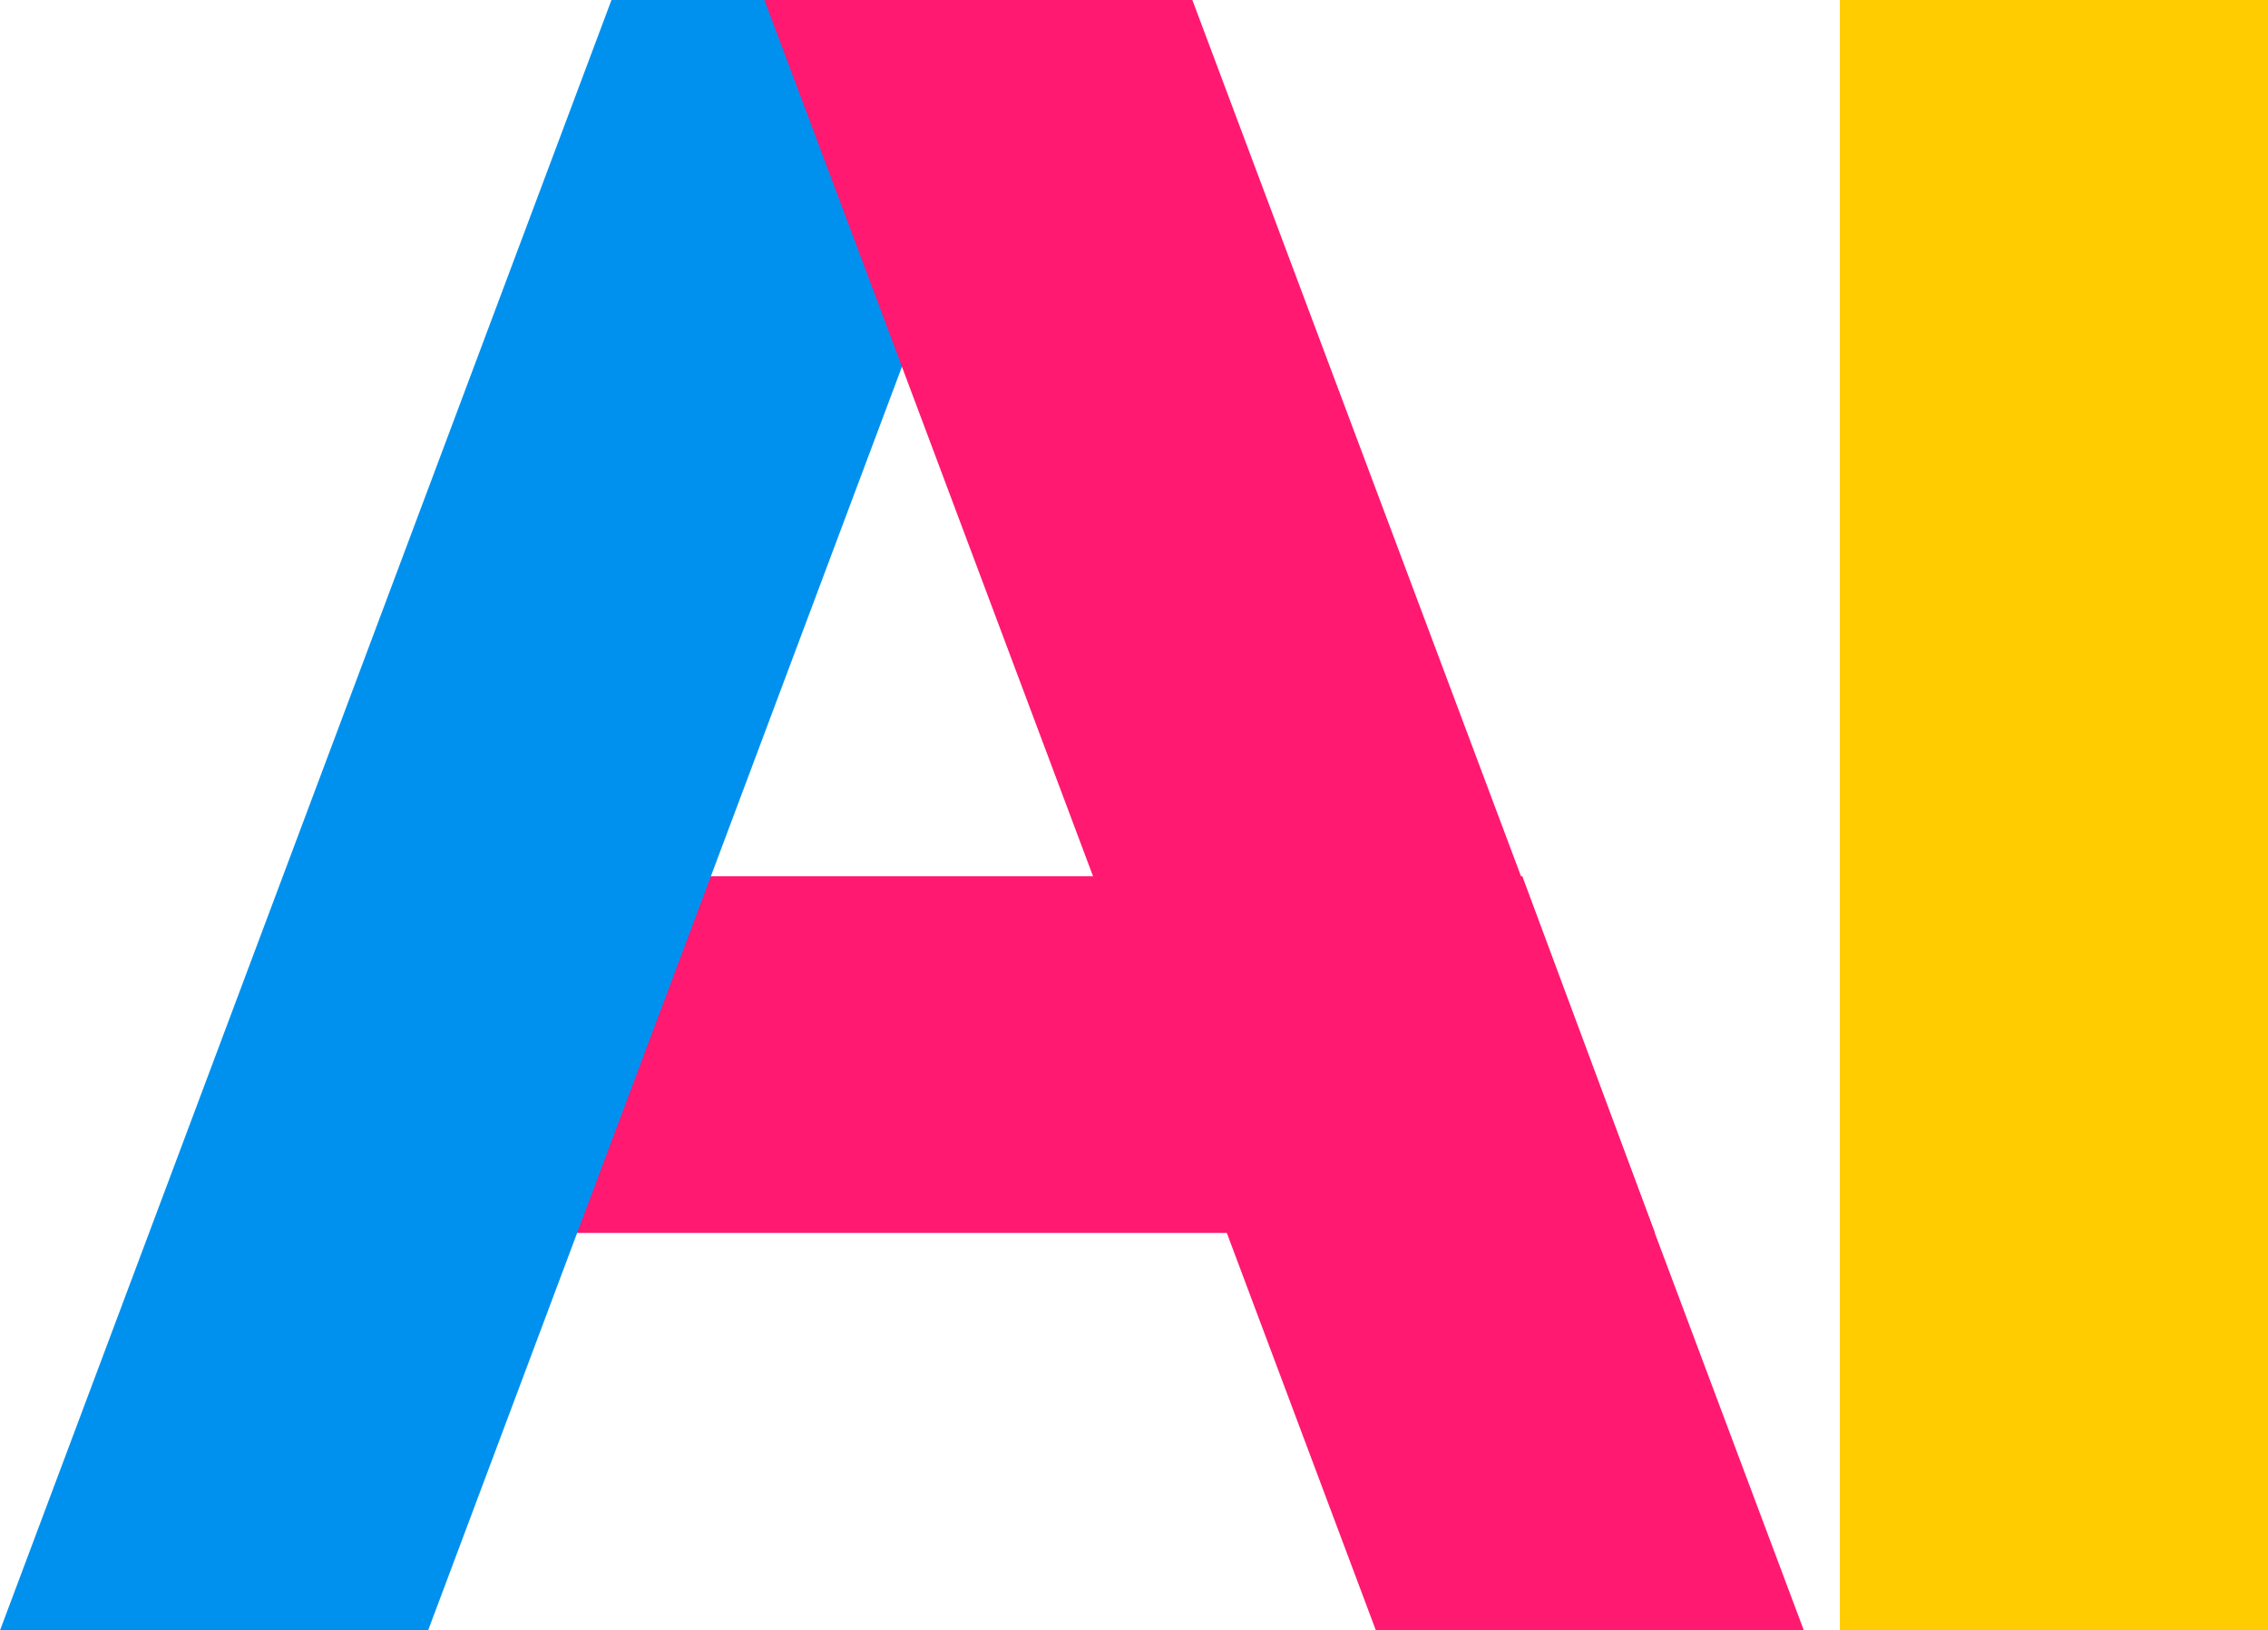
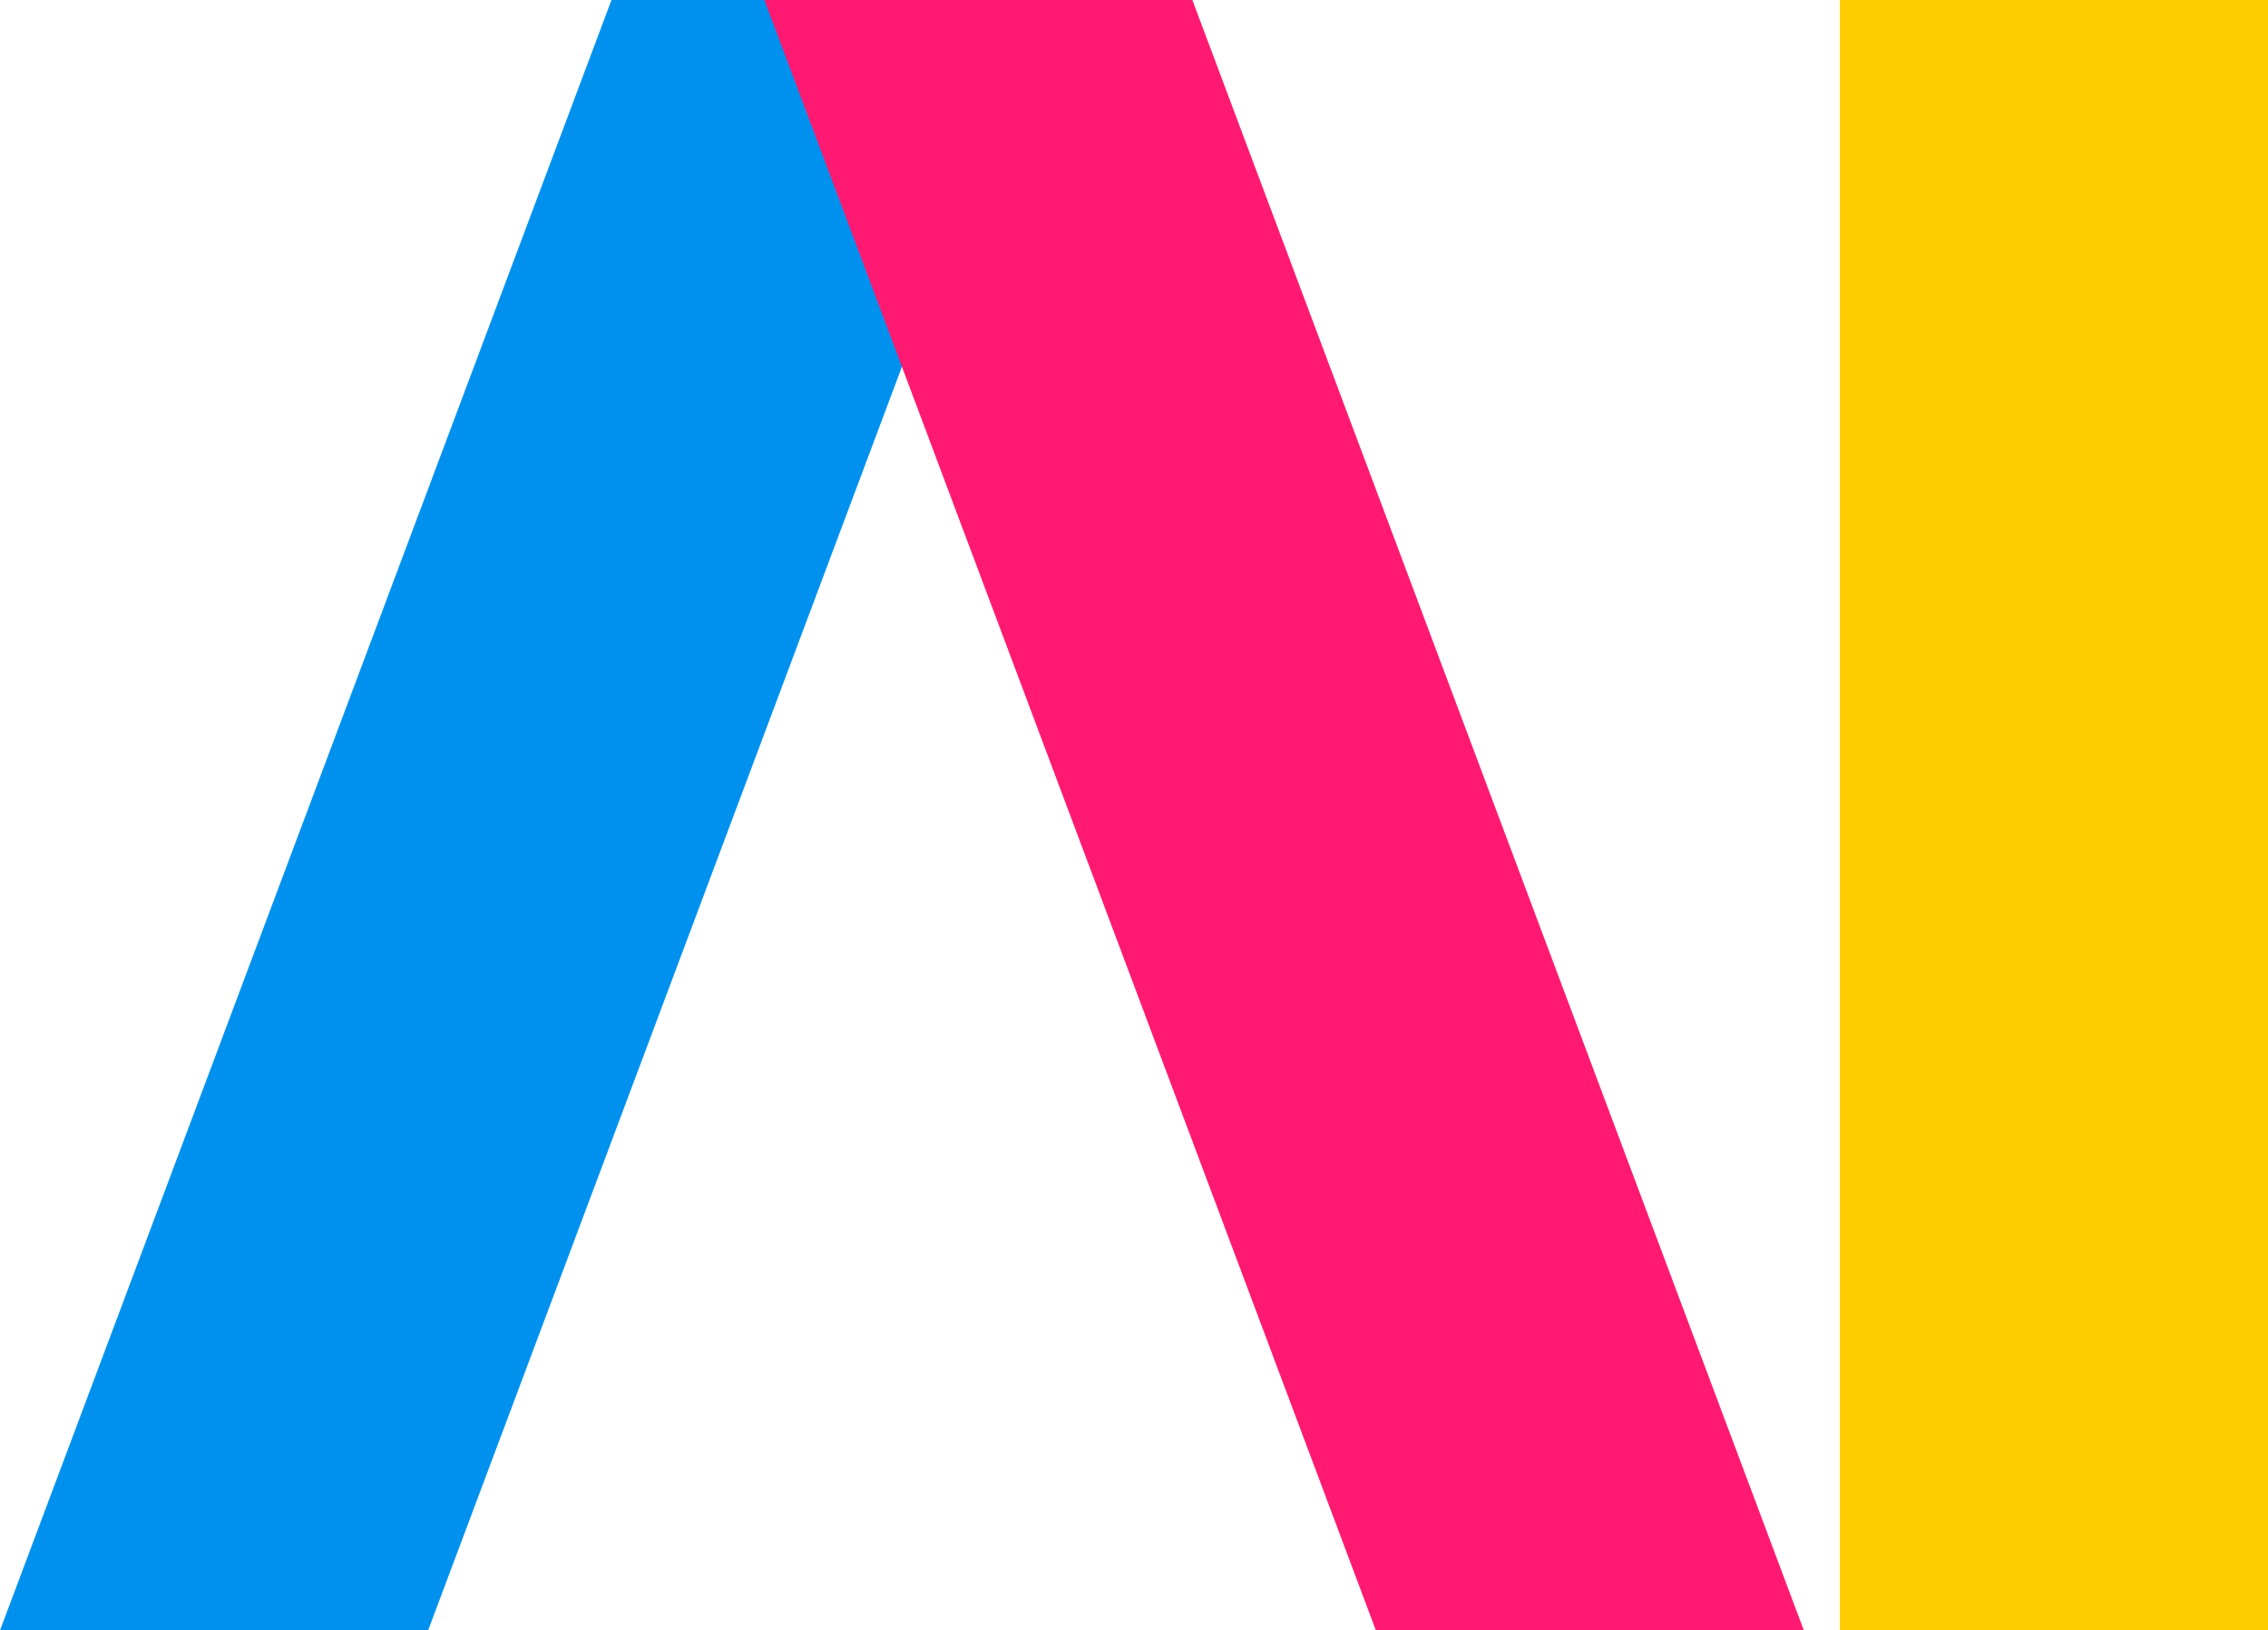
<svg xmlns="http://www.w3.org/2000/svg" viewBox="0 0 158.56 114">
  <g id="ab6ced8d-31ca-412b-96c5-3dcf7c979338" data-name="图层 2">
    <g id="a6c4570f-fa9d-44f6-b666-7859d0873d66" data-name="图层 1">
      <polygon id="e4bb2a86-3810-4eb0-b4e4-f623b7be2790" data-name="路径" points="128.63 0 128.63 114 158.56 114 158.56 0 128.63 0" fill="#fc0" />
-       <polygon id="e2e15558-604f-44f8-94df-e913f957d6ad" data-name="路径" points="106.43 61.27 29.18 61.27 29.18 86.21 115.7 86.21 106.43 61.27" fill="#ff1970" />
      <polygon id="ff8e580a-7ae6-4d52-bc89-0bd78286d31a" data-name="路径" points="42.75 0 0 114 29.93 114 72.67 0 42.75 0" fill="#0091ef" />
      <polygon id="bdadf67f-3215-410e-a2c7-e0e0f0bb89b4" data-name="路径" points="83.36 0 126.11 114 96.19 114 53.44 0 83.36 0" fill="#ff1970" />
    </g>
  </g>
</svg>